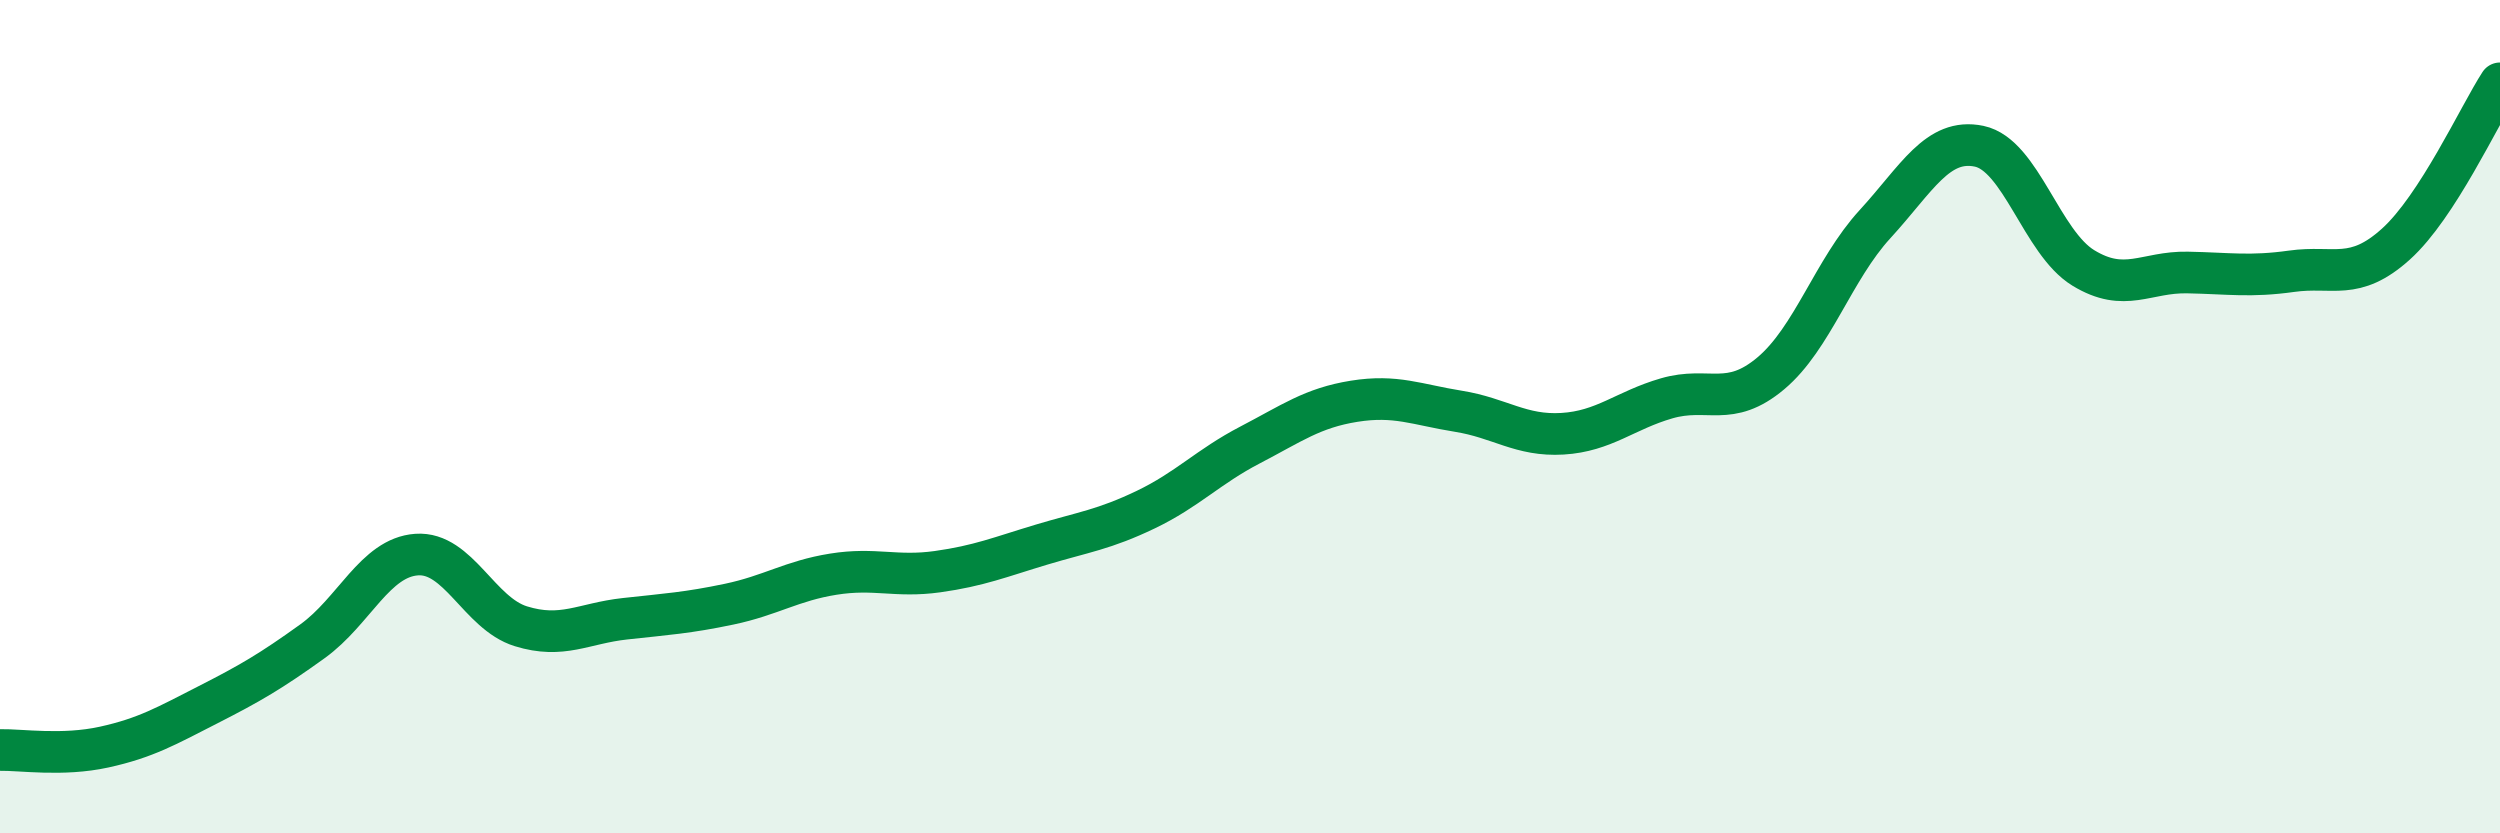
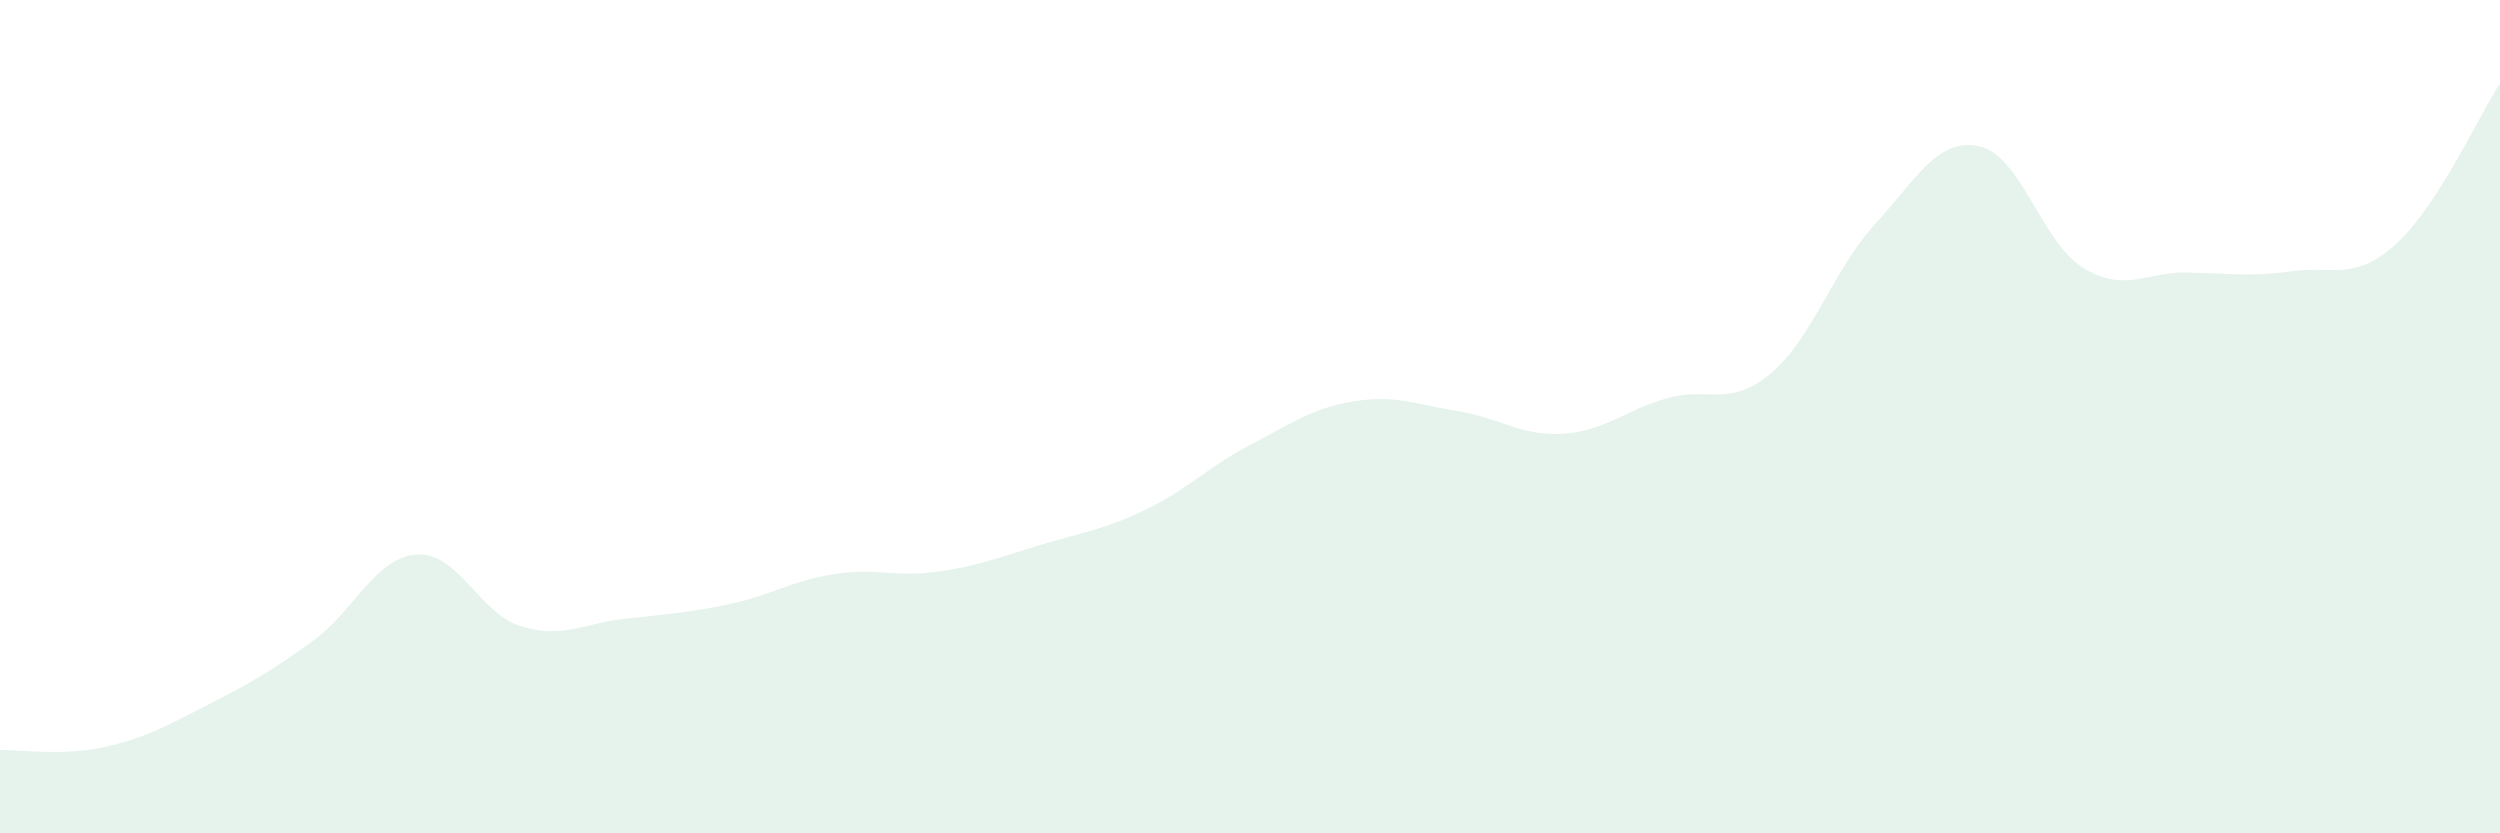
<svg xmlns="http://www.w3.org/2000/svg" width="60" height="20" viewBox="0 0 60 20">
  <path d="M 0,18 C 0.5,17.99 1.5,18.15 2.5,17.93 C 3.5,17.71 4,17.42 5,16.91 C 6,16.4 6.5,16.11 7.5,15.39 C 8.5,14.67 9,13.38 10,13.31 C 11,13.24 11.5,14.72 12.5,15.03 C 13.5,15.34 14,14.96 15,14.85 C 16,14.74 16.5,14.71 17.5,14.5 C 18.5,14.29 19,13.94 20,13.78 C 21,13.62 21.5,13.86 22.5,13.72 C 23.5,13.58 24,13.37 25,13.07 C 26,12.77 26.5,12.71 27.5,12.23 C 28.5,11.75 29,11.2 30,10.68 C 31,10.16 31.5,9.79 32.5,9.63 C 33.5,9.47 34,9.71 35,9.87 C 36,10.03 36.5,10.47 37.5,10.41 C 38.5,10.35 39,9.85 40,9.56 C 41,9.27 41.5,9.8 42.5,8.96 C 43.5,8.12 44,6.47 45,5.38 C 46,4.29 46.5,3.3 47.5,3.51 C 48.5,3.72 49,5.82 50,6.43 C 51,7.04 51.5,6.52 52.5,6.54 C 53.5,6.56 54,6.65 55,6.51 C 56,6.37 56.5,6.76 57.5,5.86 C 58.5,4.96 59.5,2.77 60,2L60 20L0 20Z" fill="#008740" opacity="0.1" stroke-linecap="round" stroke-linejoin="round" />
-   <path d="M 0,18 C 0.5,17.99 1.5,18.15 2.5,17.93 C 3.5,17.71 4,17.42 5,16.91 C 6,16.4 6.5,16.11 7.5,15.39 C 8.5,14.67 9,13.38 10,13.31 C 11,13.24 11.5,14.72 12.5,15.03 C 13.5,15.34 14,14.96 15,14.85 C 16,14.74 16.5,14.71 17.5,14.5 C 18.5,14.29 19,13.94 20,13.78 C 21,13.62 21.5,13.86 22.5,13.72 C 23.5,13.58 24,13.37 25,13.07 C 26,12.77 26.5,12.71 27.5,12.23 C 28.5,11.75 29,11.2 30,10.68 C 31,10.16 31.5,9.79 32.5,9.63 C 33.5,9.47 34,9.71 35,9.87 C 36,10.03 36.5,10.47 37.5,10.41 C 38.5,10.35 39,9.85 40,9.56 C 41,9.27 41.5,9.8 42.5,8.96 C 43.5,8.12 44,6.47 45,5.38 C 46,4.29 46.5,3.3 47.5,3.51 C 48.5,3.72 49,5.82 50,6.43 C 51,7.04 51.5,6.52 52.5,6.54 C 53.5,6.56 54,6.65 55,6.51 C 56,6.37 56.5,6.76 57.5,5.86 C 58.5,4.96 59.5,2.77 60,2" stroke="#008740" stroke-width="1" fill="none" stroke-linecap="round" stroke-linejoin="round" />
</svg>